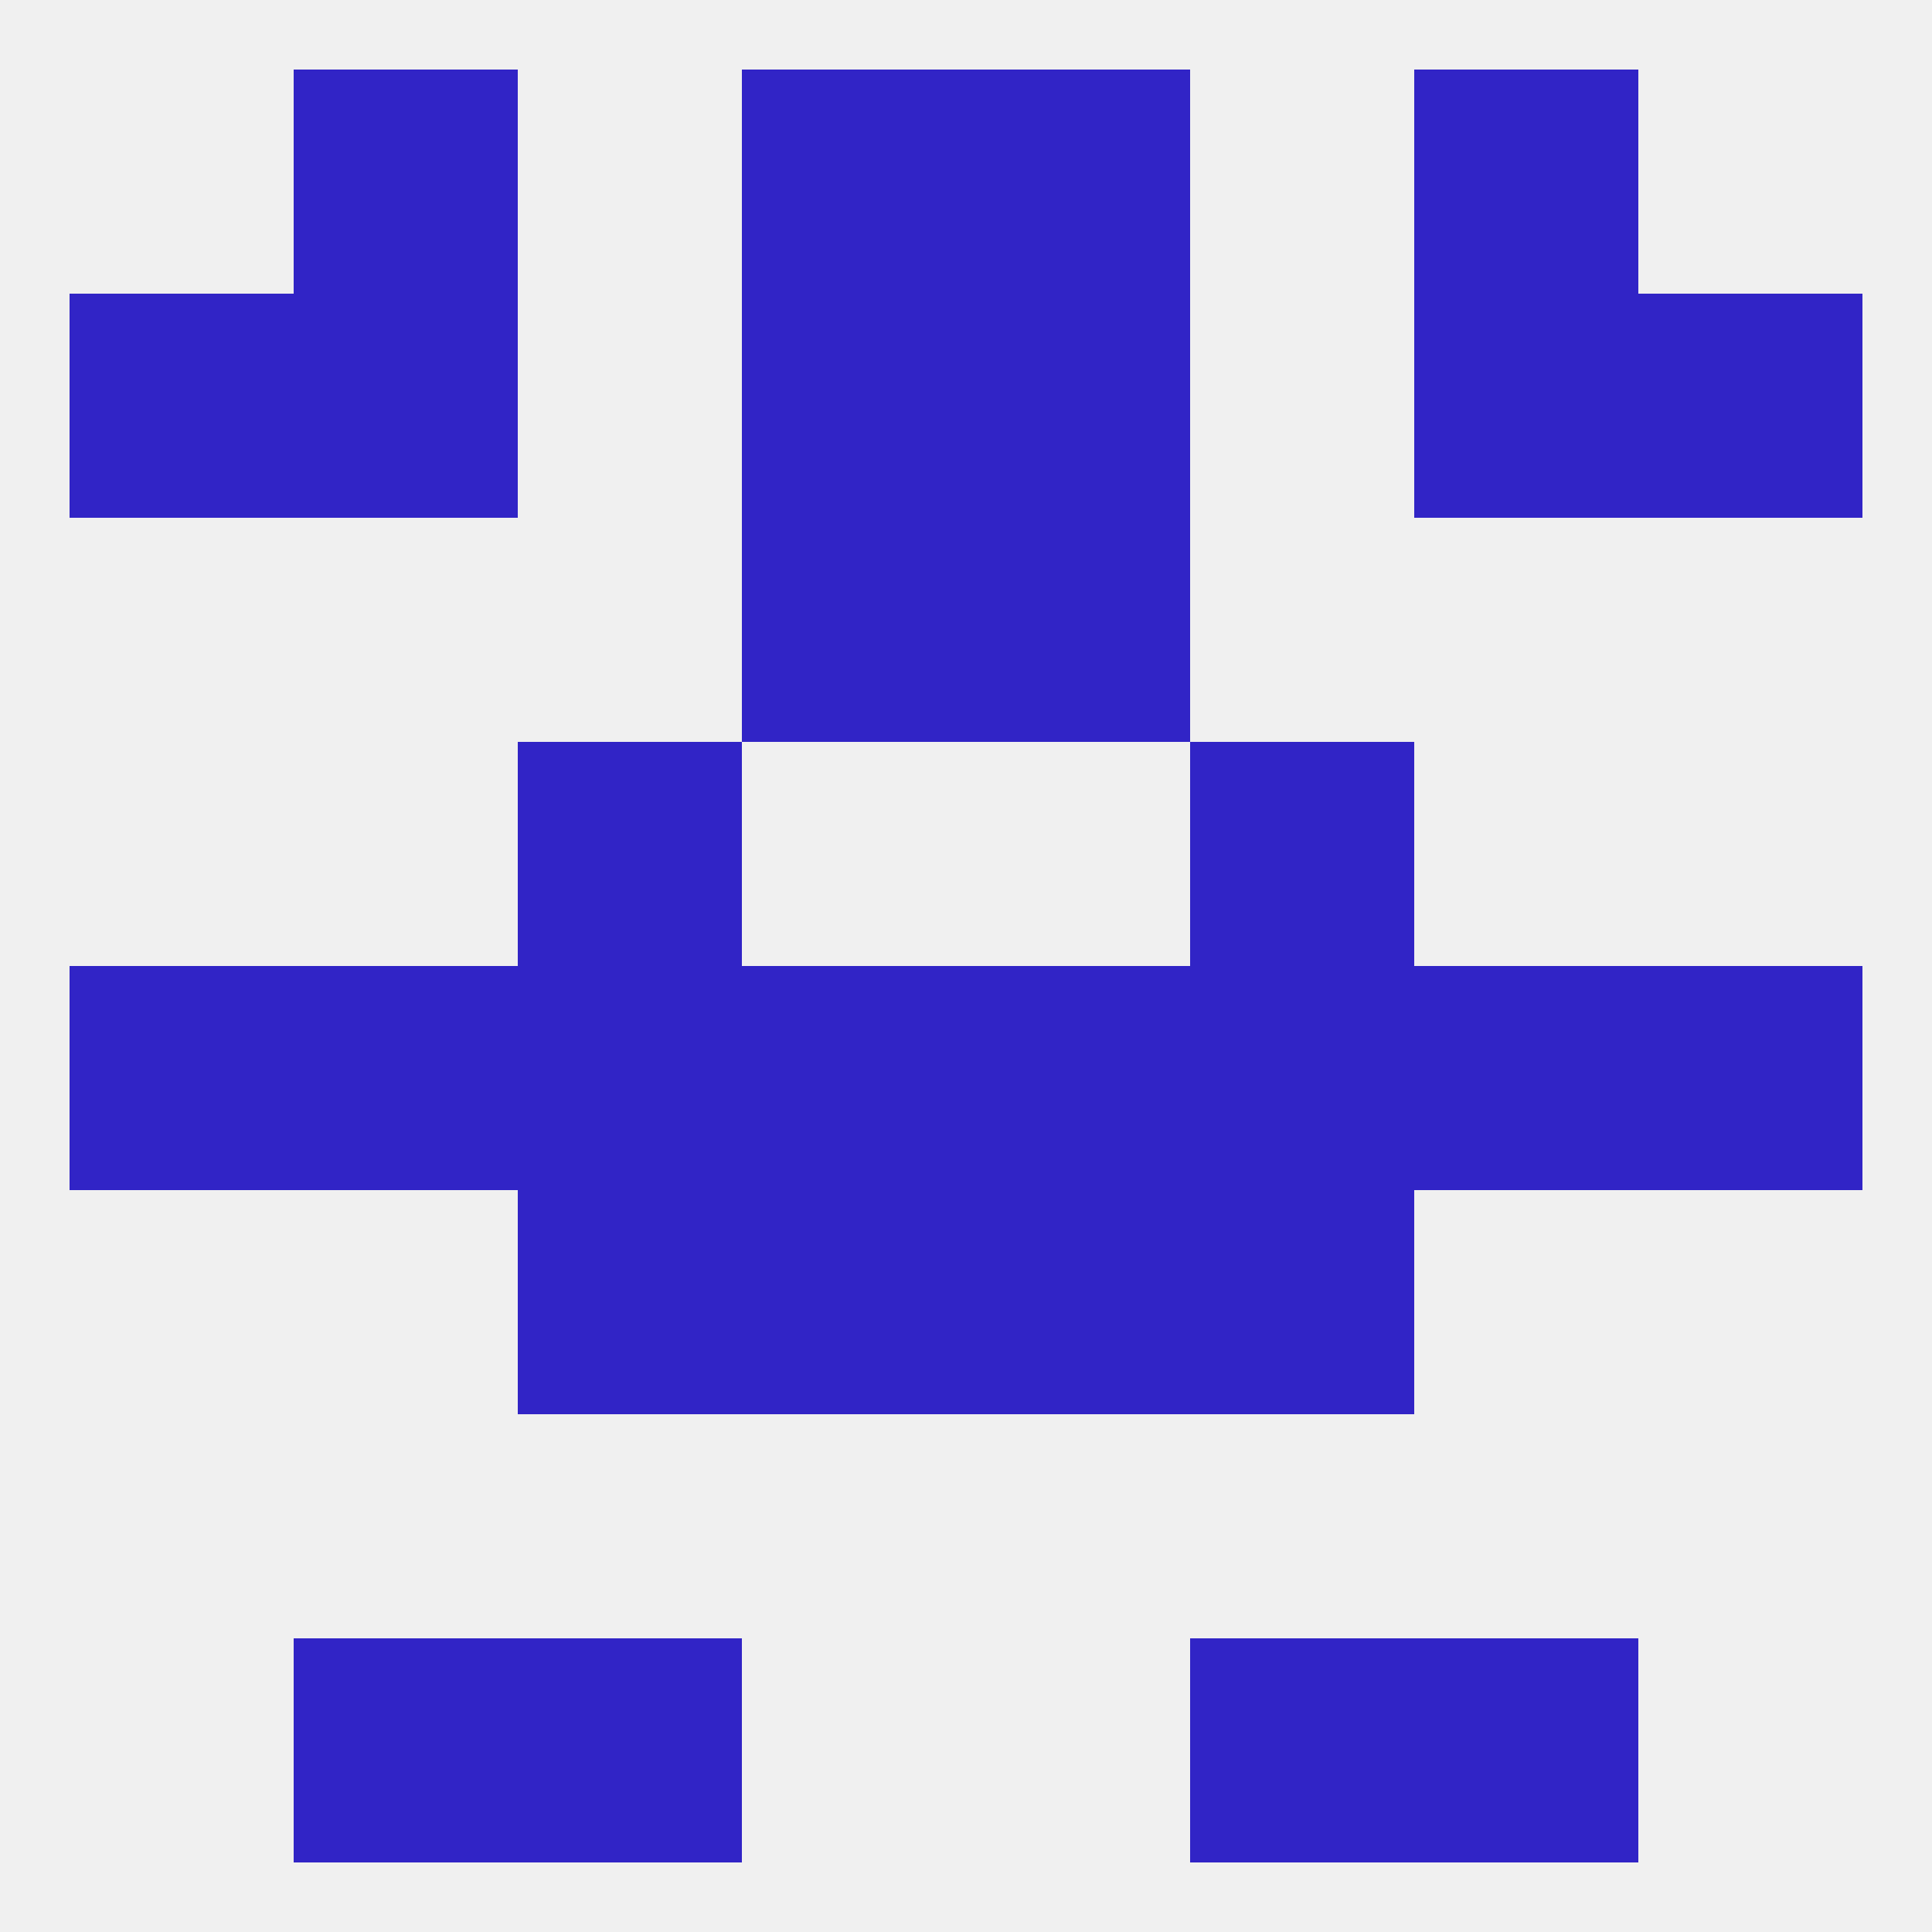
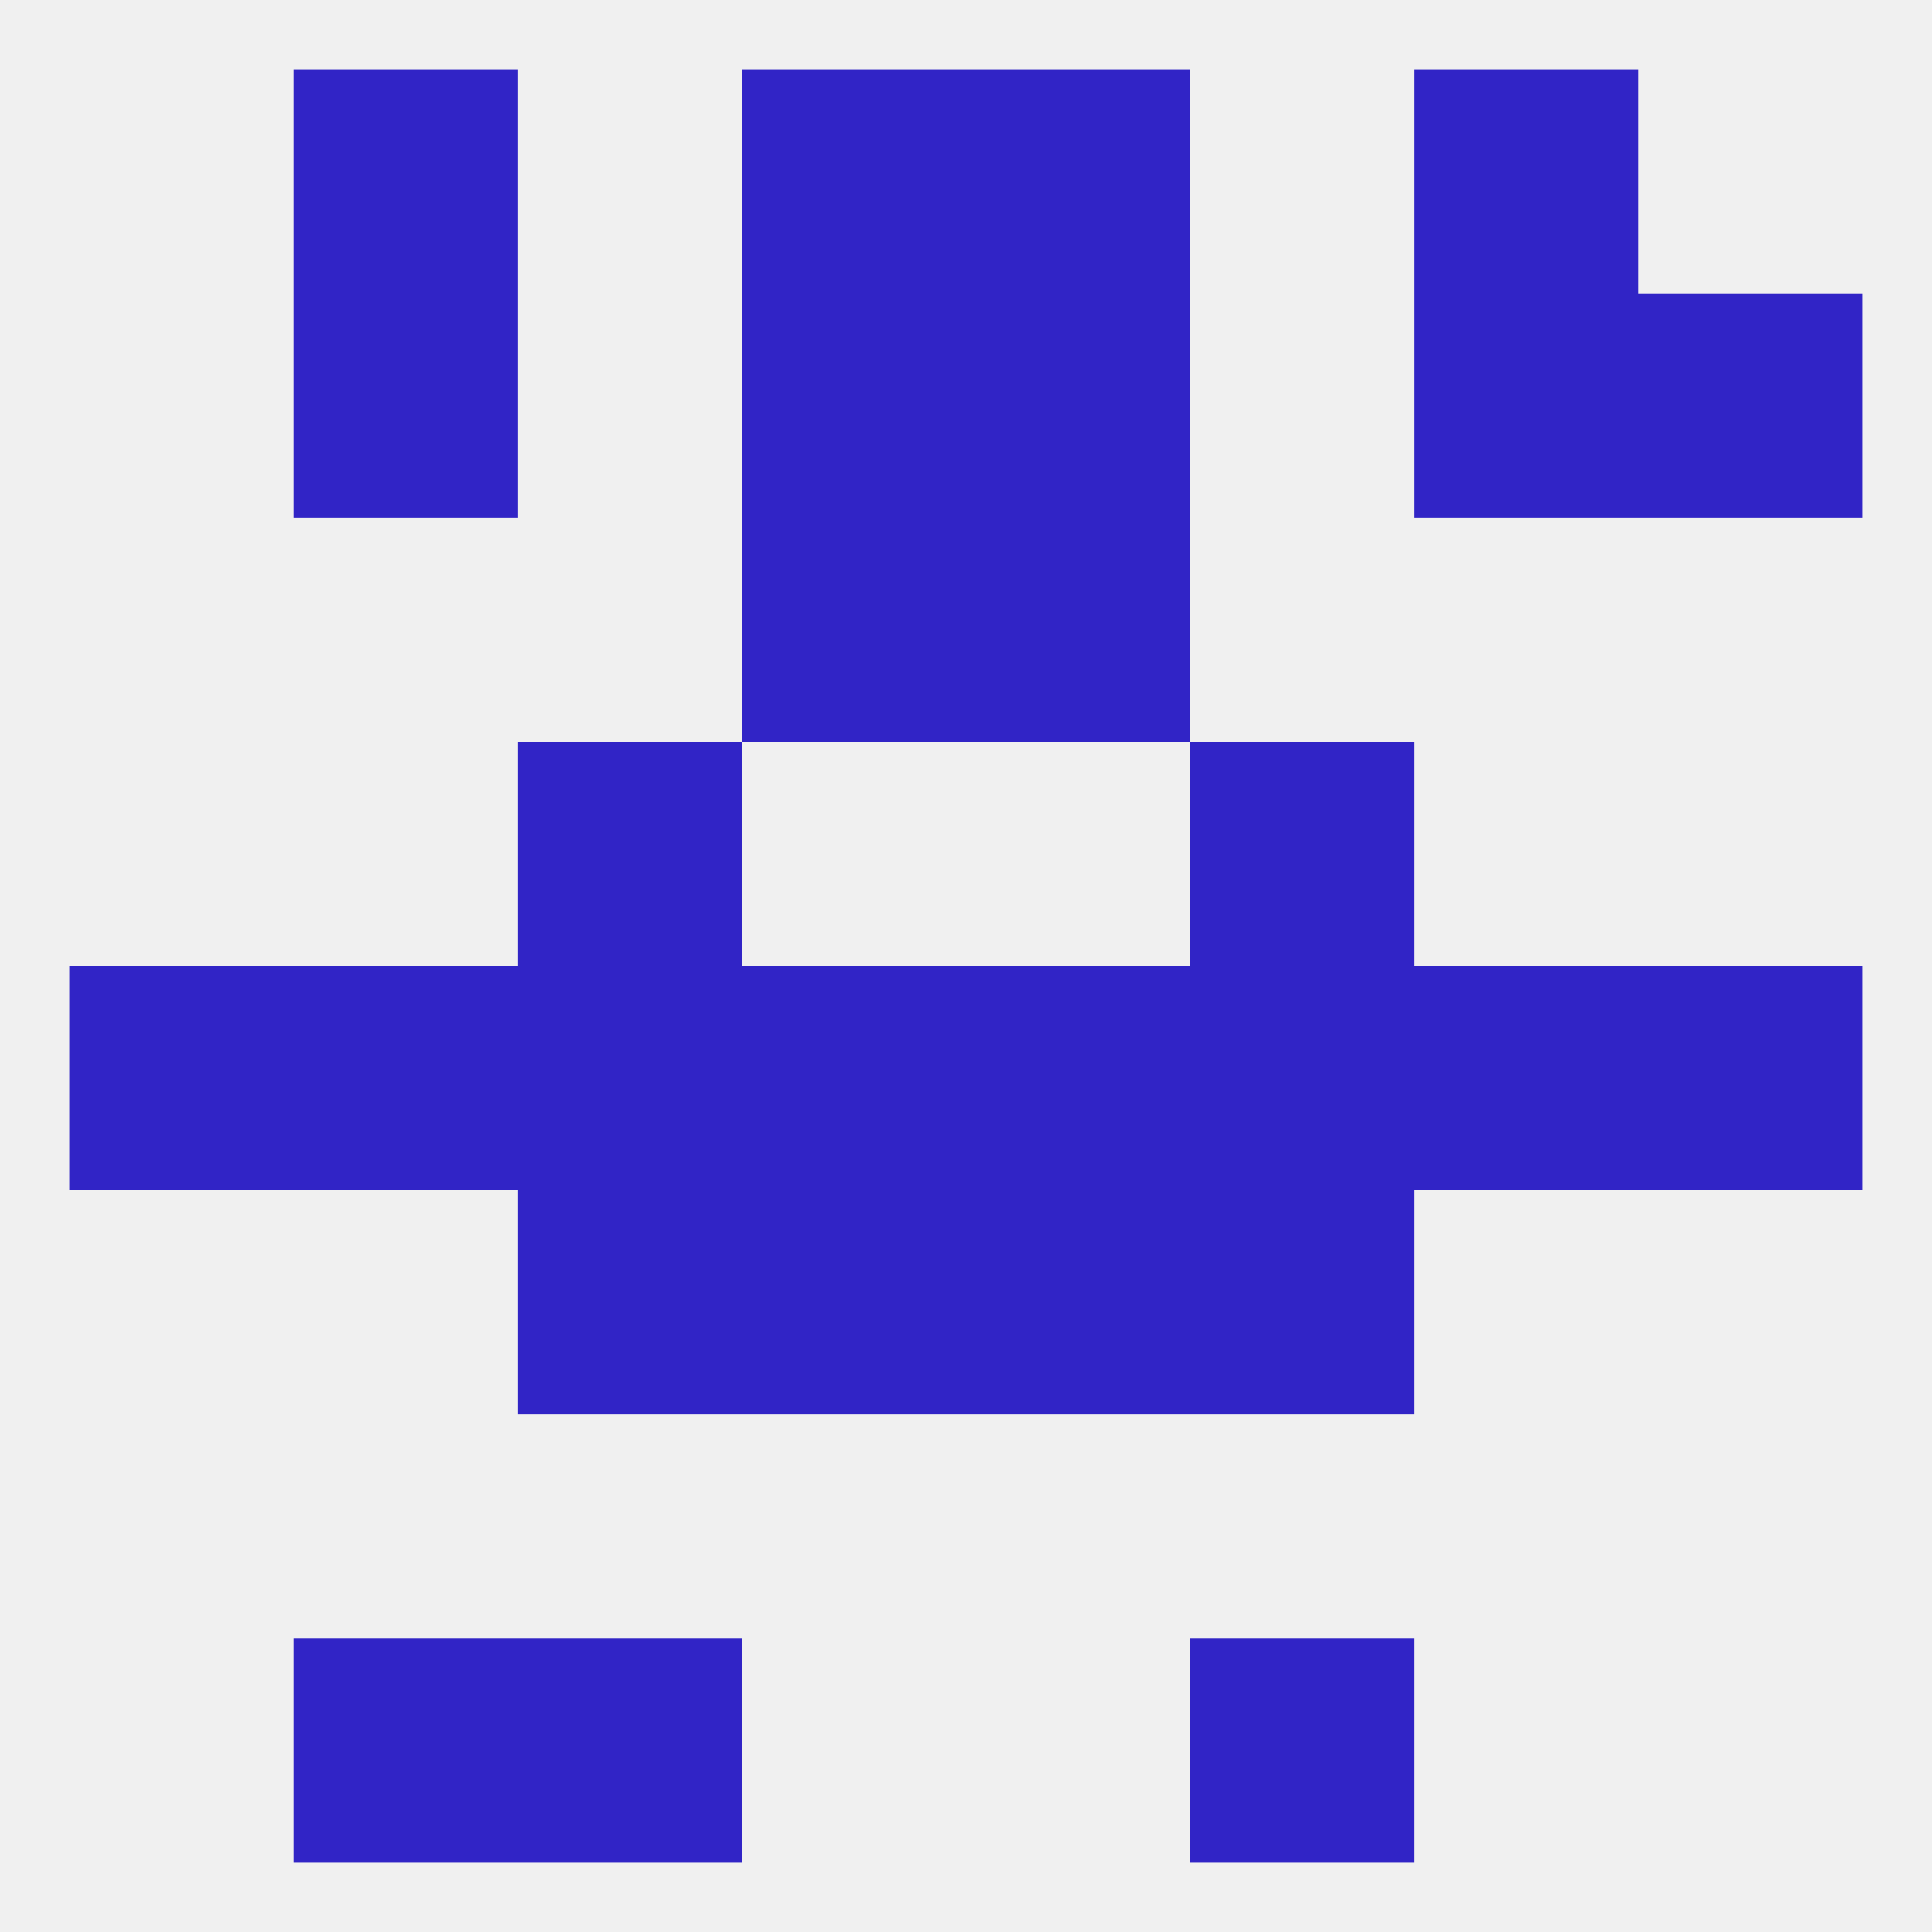
<svg xmlns="http://www.w3.org/2000/svg" version="1.1" baseprofile="full" width="250" height="250" viewBox="0 0 250 250">
  <rect width="100%" height="100%" fill="rgba(240,240,240,255)" />
  <rect x="125" y="9" width="29" height="29" fill="rgba(49,36,198,255)" />
  <rect x="38" y="9" width="29" height="29" fill="rgba(49,36,198,255)" />
  <rect x="183" y="9" width="29" height="29" fill="rgba(49,36,198,255)" />
  <rect x="96" y="9" width="29" height="29" fill="rgba(49,36,198,255)" />
  <rect x="38" y="38" width="29" height="29" fill="rgba(49,36,198,255)" />
  <rect x="183" y="38" width="29" height="29" fill="rgba(49,36,198,255)" />
-   <rect x="9" y="38" width="29" height="29" fill="rgba(49,36,198,255)" />
  <rect x="212" y="38" width="29" height="29" fill="rgba(49,36,198,255)" />
  <rect x="96" y="38" width="29" height="29" fill="rgba(49,36,198,255)" />
  <rect x="125" y="38" width="29" height="29" fill="rgba(49,36,198,255)" />
  <rect x="96" y="67" width="29" height="29" fill="rgba(49,36,198,255)" />
  <rect x="125" y="67" width="29" height="29" fill="rgba(49,36,198,255)" />
  <rect x="183" y="125" width="29" height="29" fill="rgba(49,36,198,255)" />
  <rect x="96" y="125" width="29" height="29" fill="rgba(49,36,198,255)" />
  <rect x="67" y="125" width="29" height="29" fill="rgba(49,36,198,255)" />
  <rect x="154" y="125" width="29" height="29" fill="rgba(49,36,198,255)" />
  <rect x="125" y="125" width="29" height="29" fill="rgba(49,36,198,255)" />
  <rect x="9" y="125" width="29" height="29" fill="rgba(49,36,198,255)" />
  <rect x="212" y="125" width="29" height="29" fill="rgba(49,36,198,255)" />
  <rect x="38" y="125" width="29" height="29" fill="rgba(49,36,198,255)" />
  <rect x="67" y="154" width="29" height="29" fill="rgba(49,36,198,255)" />
  <rect x="154" y="154" width="29" height="29" fill="rgba(49,36,198,255)" />
  <rect x="96" y="154" width="29" height="29" fill="rgba(49,36,198,255)" />
  <rect x="125" y="154" width="29" height="29" fill="rgba(49,36,198,255)" />
  <rect x="154" y="96" width="29" height="29" fill="rgba(49,36,198,255)" />
  <rect x="67" y="96" width="29" height="29" fill="rgba(49,36,198,255)" />
-   <rect x="183" y="212" width="29" height="29" fill="rgba(49,36,198,255)" />
  <rect x="67" y="212" width="29" height="29" fill="rgba(49,36,198,255)" />
  <rect x="154" y="212" width="29" height="29" fill="rgba(49,36,198,255)" />
  <rect x="38" y="212" width="29" height="29" fill="rgba(49,36,198,255)" />
</svg>